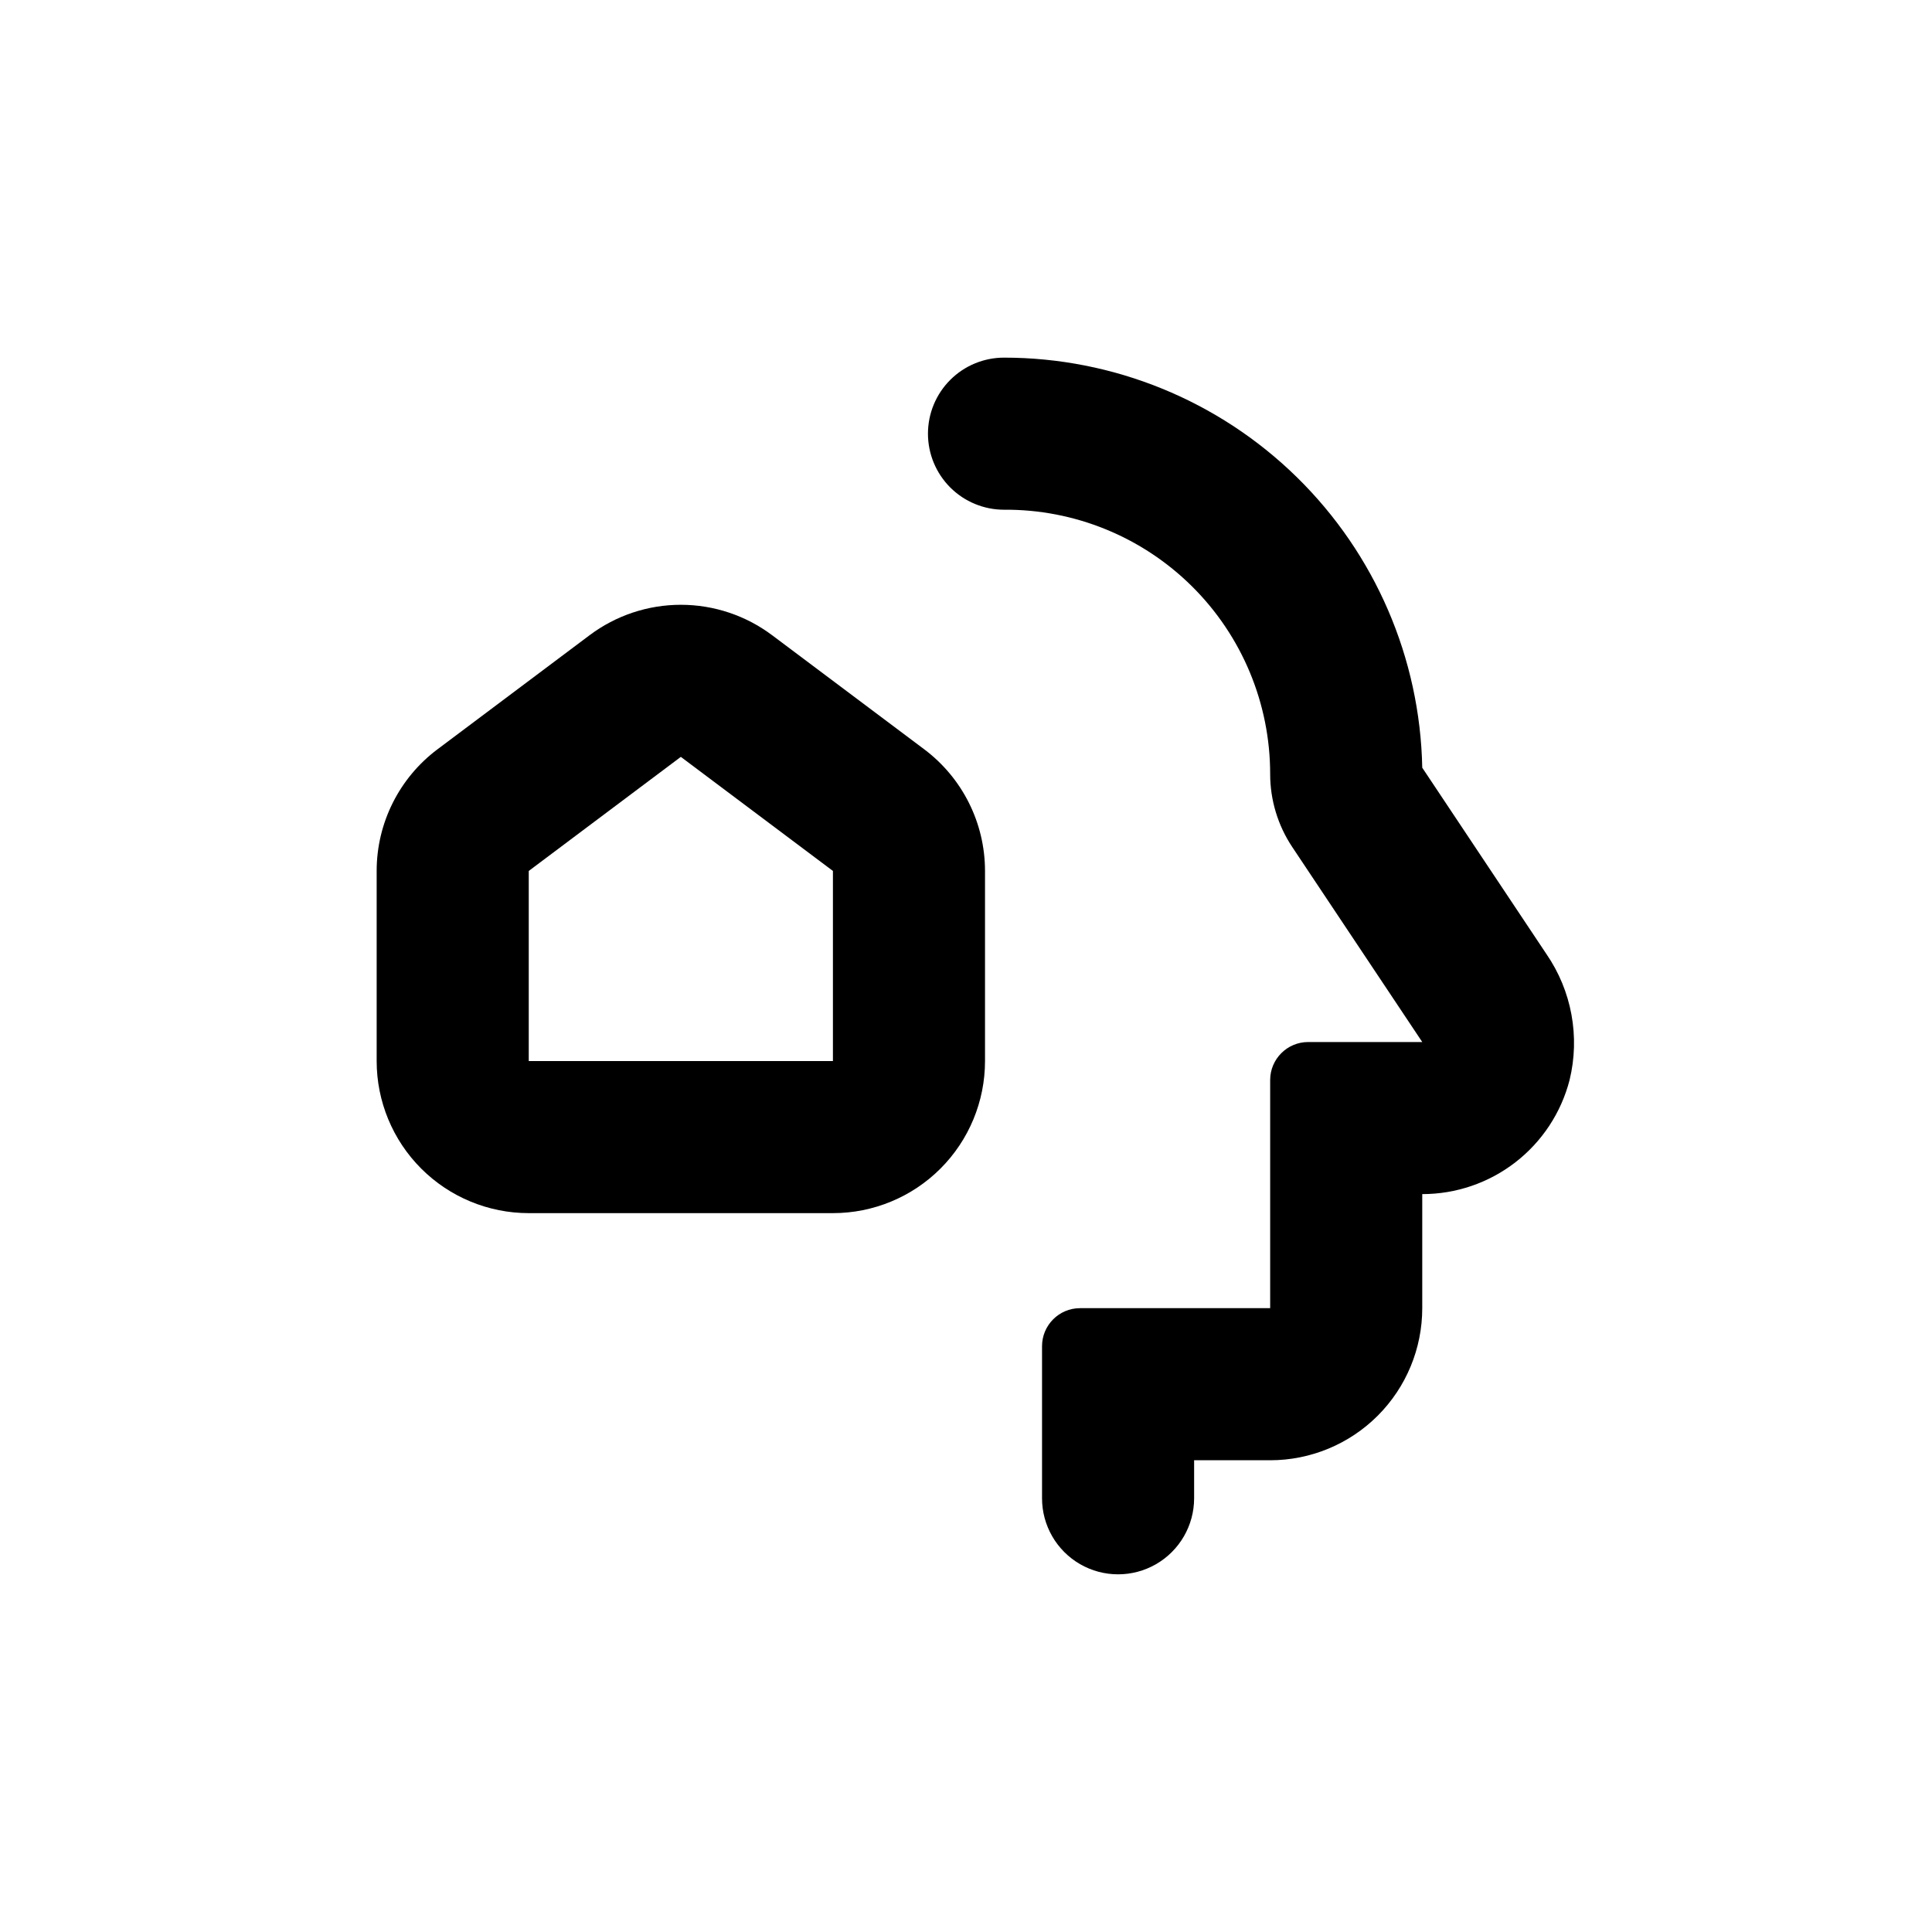
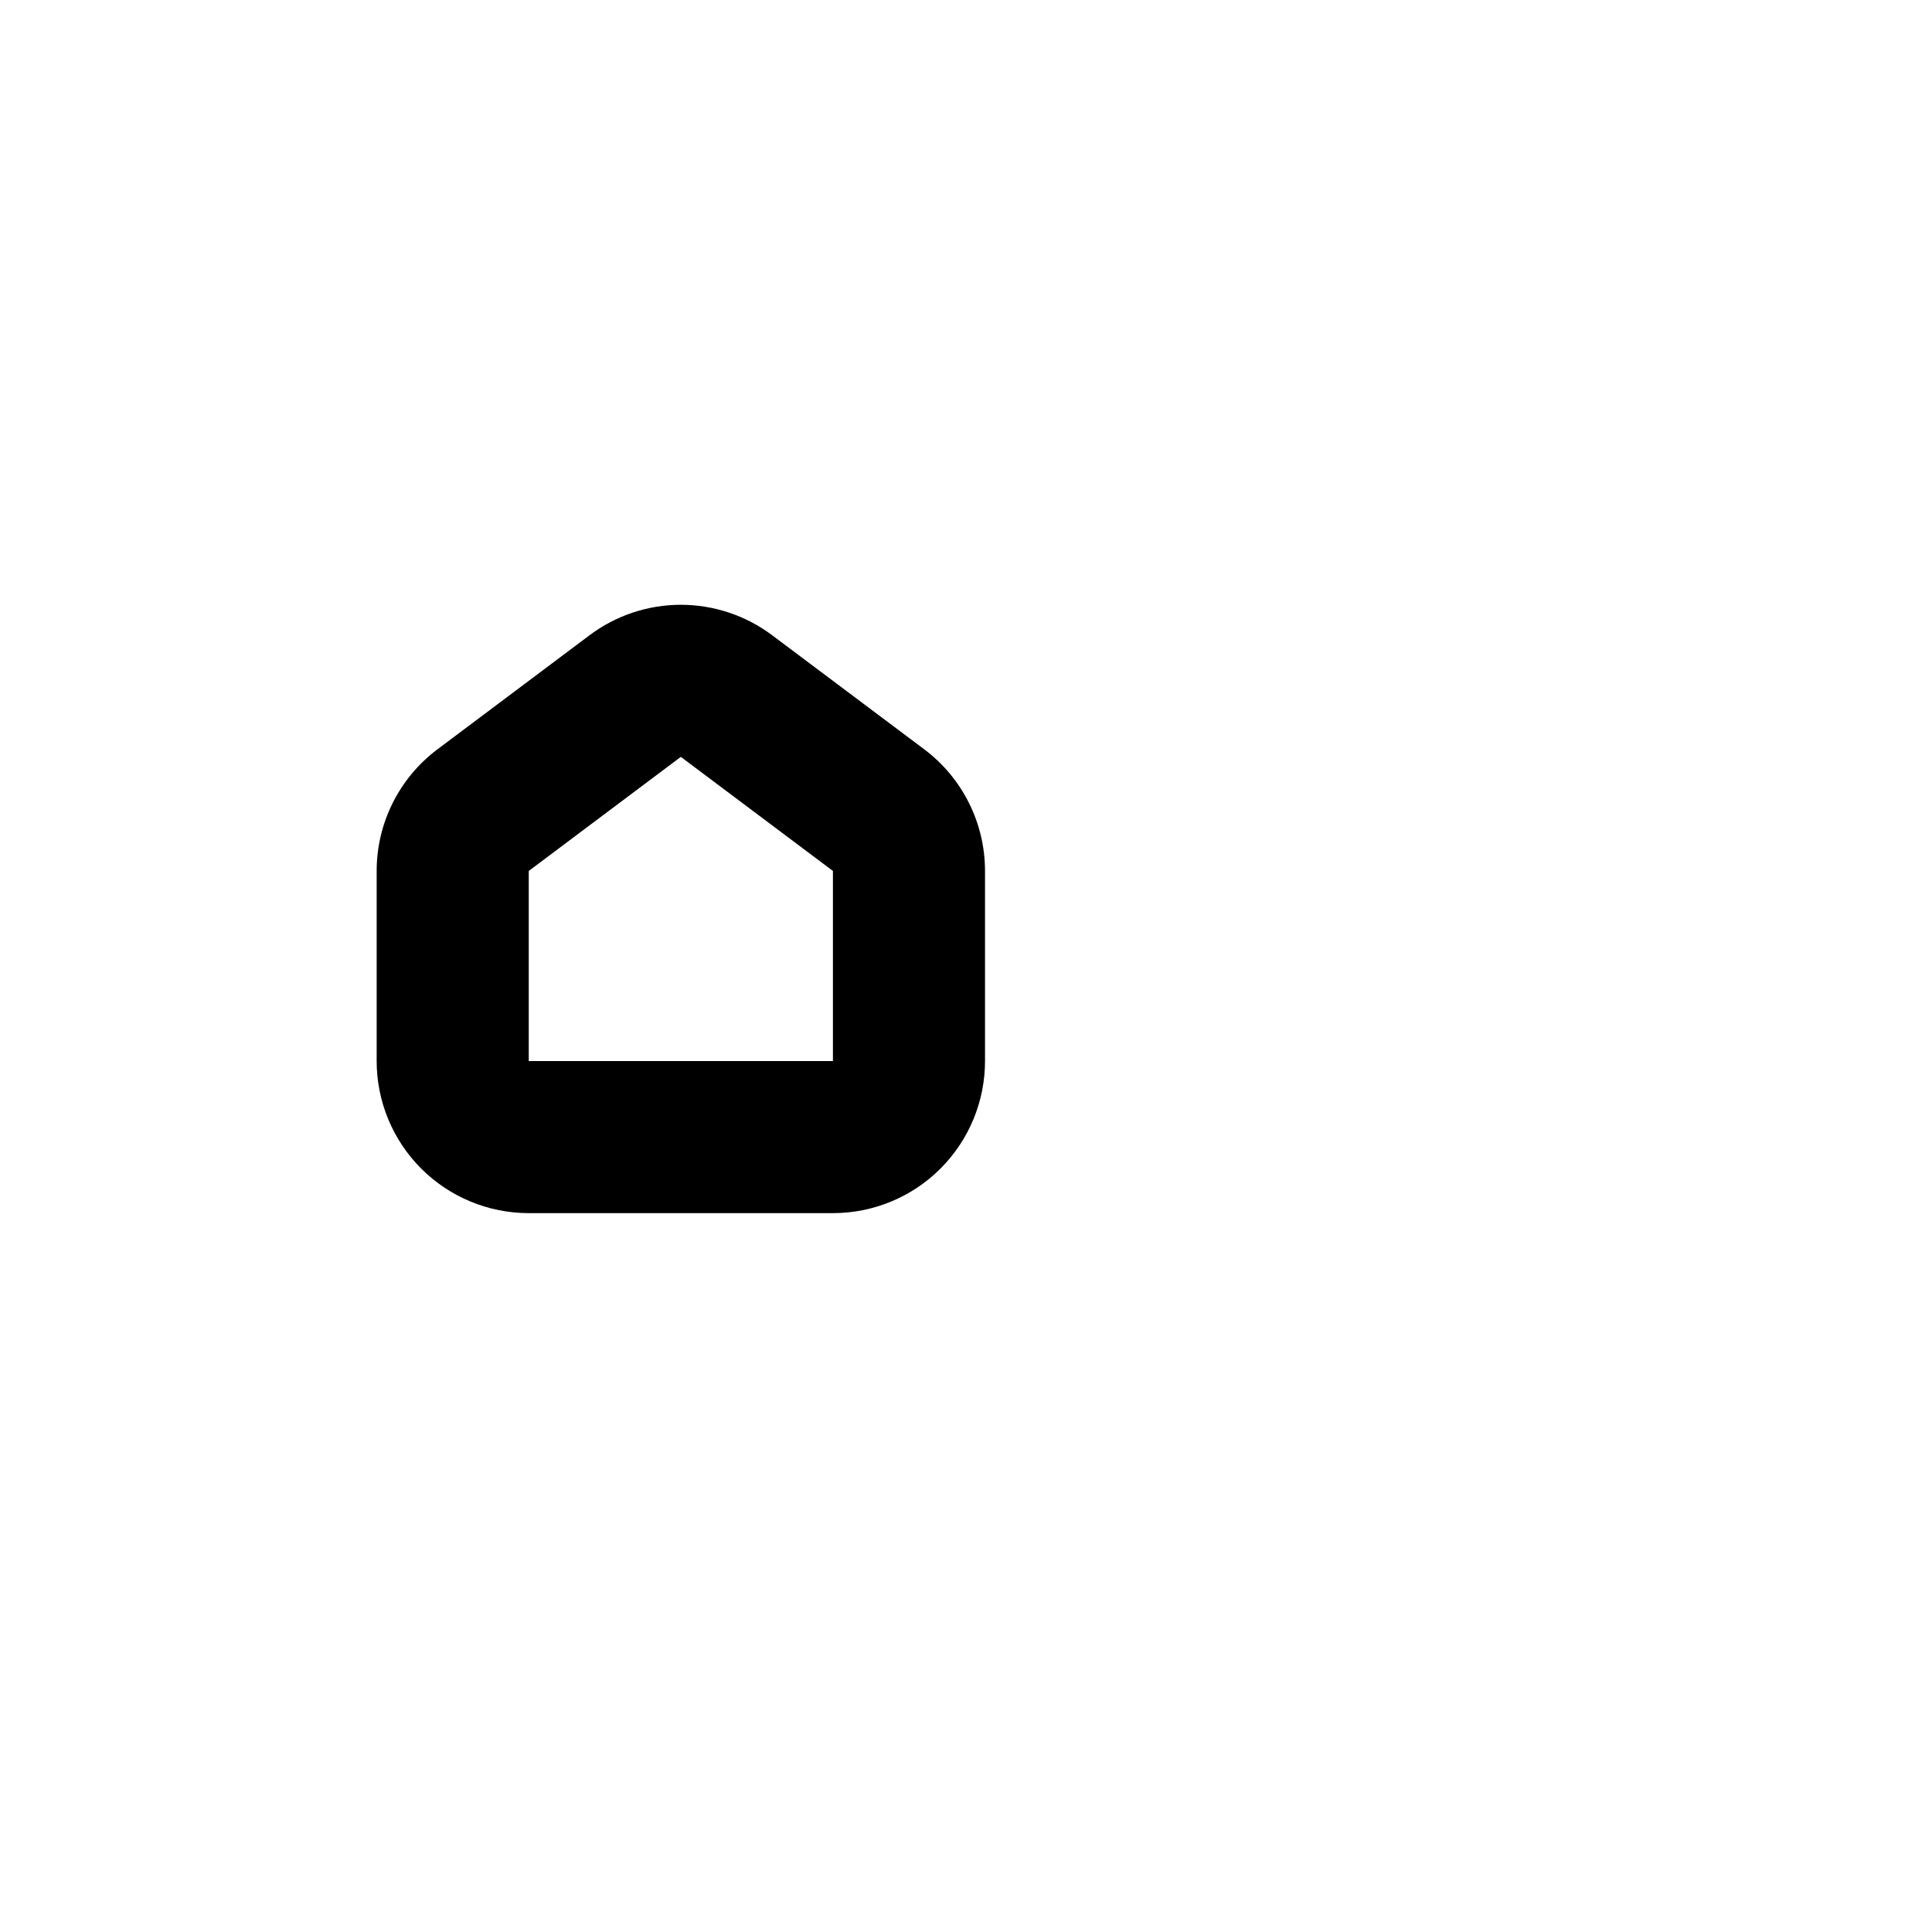
<svg xmlns="http://www.w3.org/2000/svg" fill="#000000" width="800px" height="800px" version="1.1" viewBox="144 144 512 512">
  <g>
    <path d="m243.82 374.81v50.379c0 10.691 4.246 20.941 11.805 28.5s17.812 11.805 28.5 11.805h80.609c10.691 0 20.941-4.246 28.5-11.805 7.559-7.559 11.805-17.809 11.805-28.5v-50.379c0-12.688-5.973-24.633-16.121-32.246l-40.305-30.23v0.004c-6.977-5.234-15.461-8.062-24.184-8.062-8.719 0-17.203 2.828-24.18 8.062l-40.305 30.23v-0.004c-10.152 7.613-16.125 19.559-16.125 32.246zm40.305 0 40.305-30.23 40.305 30.23v50.379h-80.609z" />
-     <path d="m553.81 396.82-32.898-49.371c-0.57-29.02-12.496-56.66-33.223-76.98-20.723-20.32-48.594-31.699-77.617-31.691-5.344 0-10.469 2.121-14.25 5.902-3.777 3.777-5.902 8.902-5.902 14.25 0 5.344 2.125 10.469 5.902 14.25 3.781 3.777 8.906 5.902 14.25 5.902 18.66-0.137 36.602 7.184 49.844 20.332 13.242 13.145 20.691 31.035 20.691 49.695-0.004 6.883 2.031 13.613 5.844 19.348l34.461 51.691h-30.23c-5.562 0-10.074 4.512-10.074 10.074v60.457h-50.383c-5.562 0-10.074 4.512-10.074 10.078v40.305c0 7.199 3.84 13.852 10.074 17.453 6.234 3.598 13.918 3.598 20.152 0 6.234-3.602 10.078-10.254 10.078-17.453v-10.078h20.152c10.688 0 20.941-4.246 28.5-11.805s11.805-17.809 11.805-28.5v-30.227c8.938 0.004 17.625-2.965 24.691-8.438 7.07-5.473 12.117-13.137 14.352-21.793 2.801-11.5 0.566-23.652-6.144-33.402z" />
  </g>
</svg>